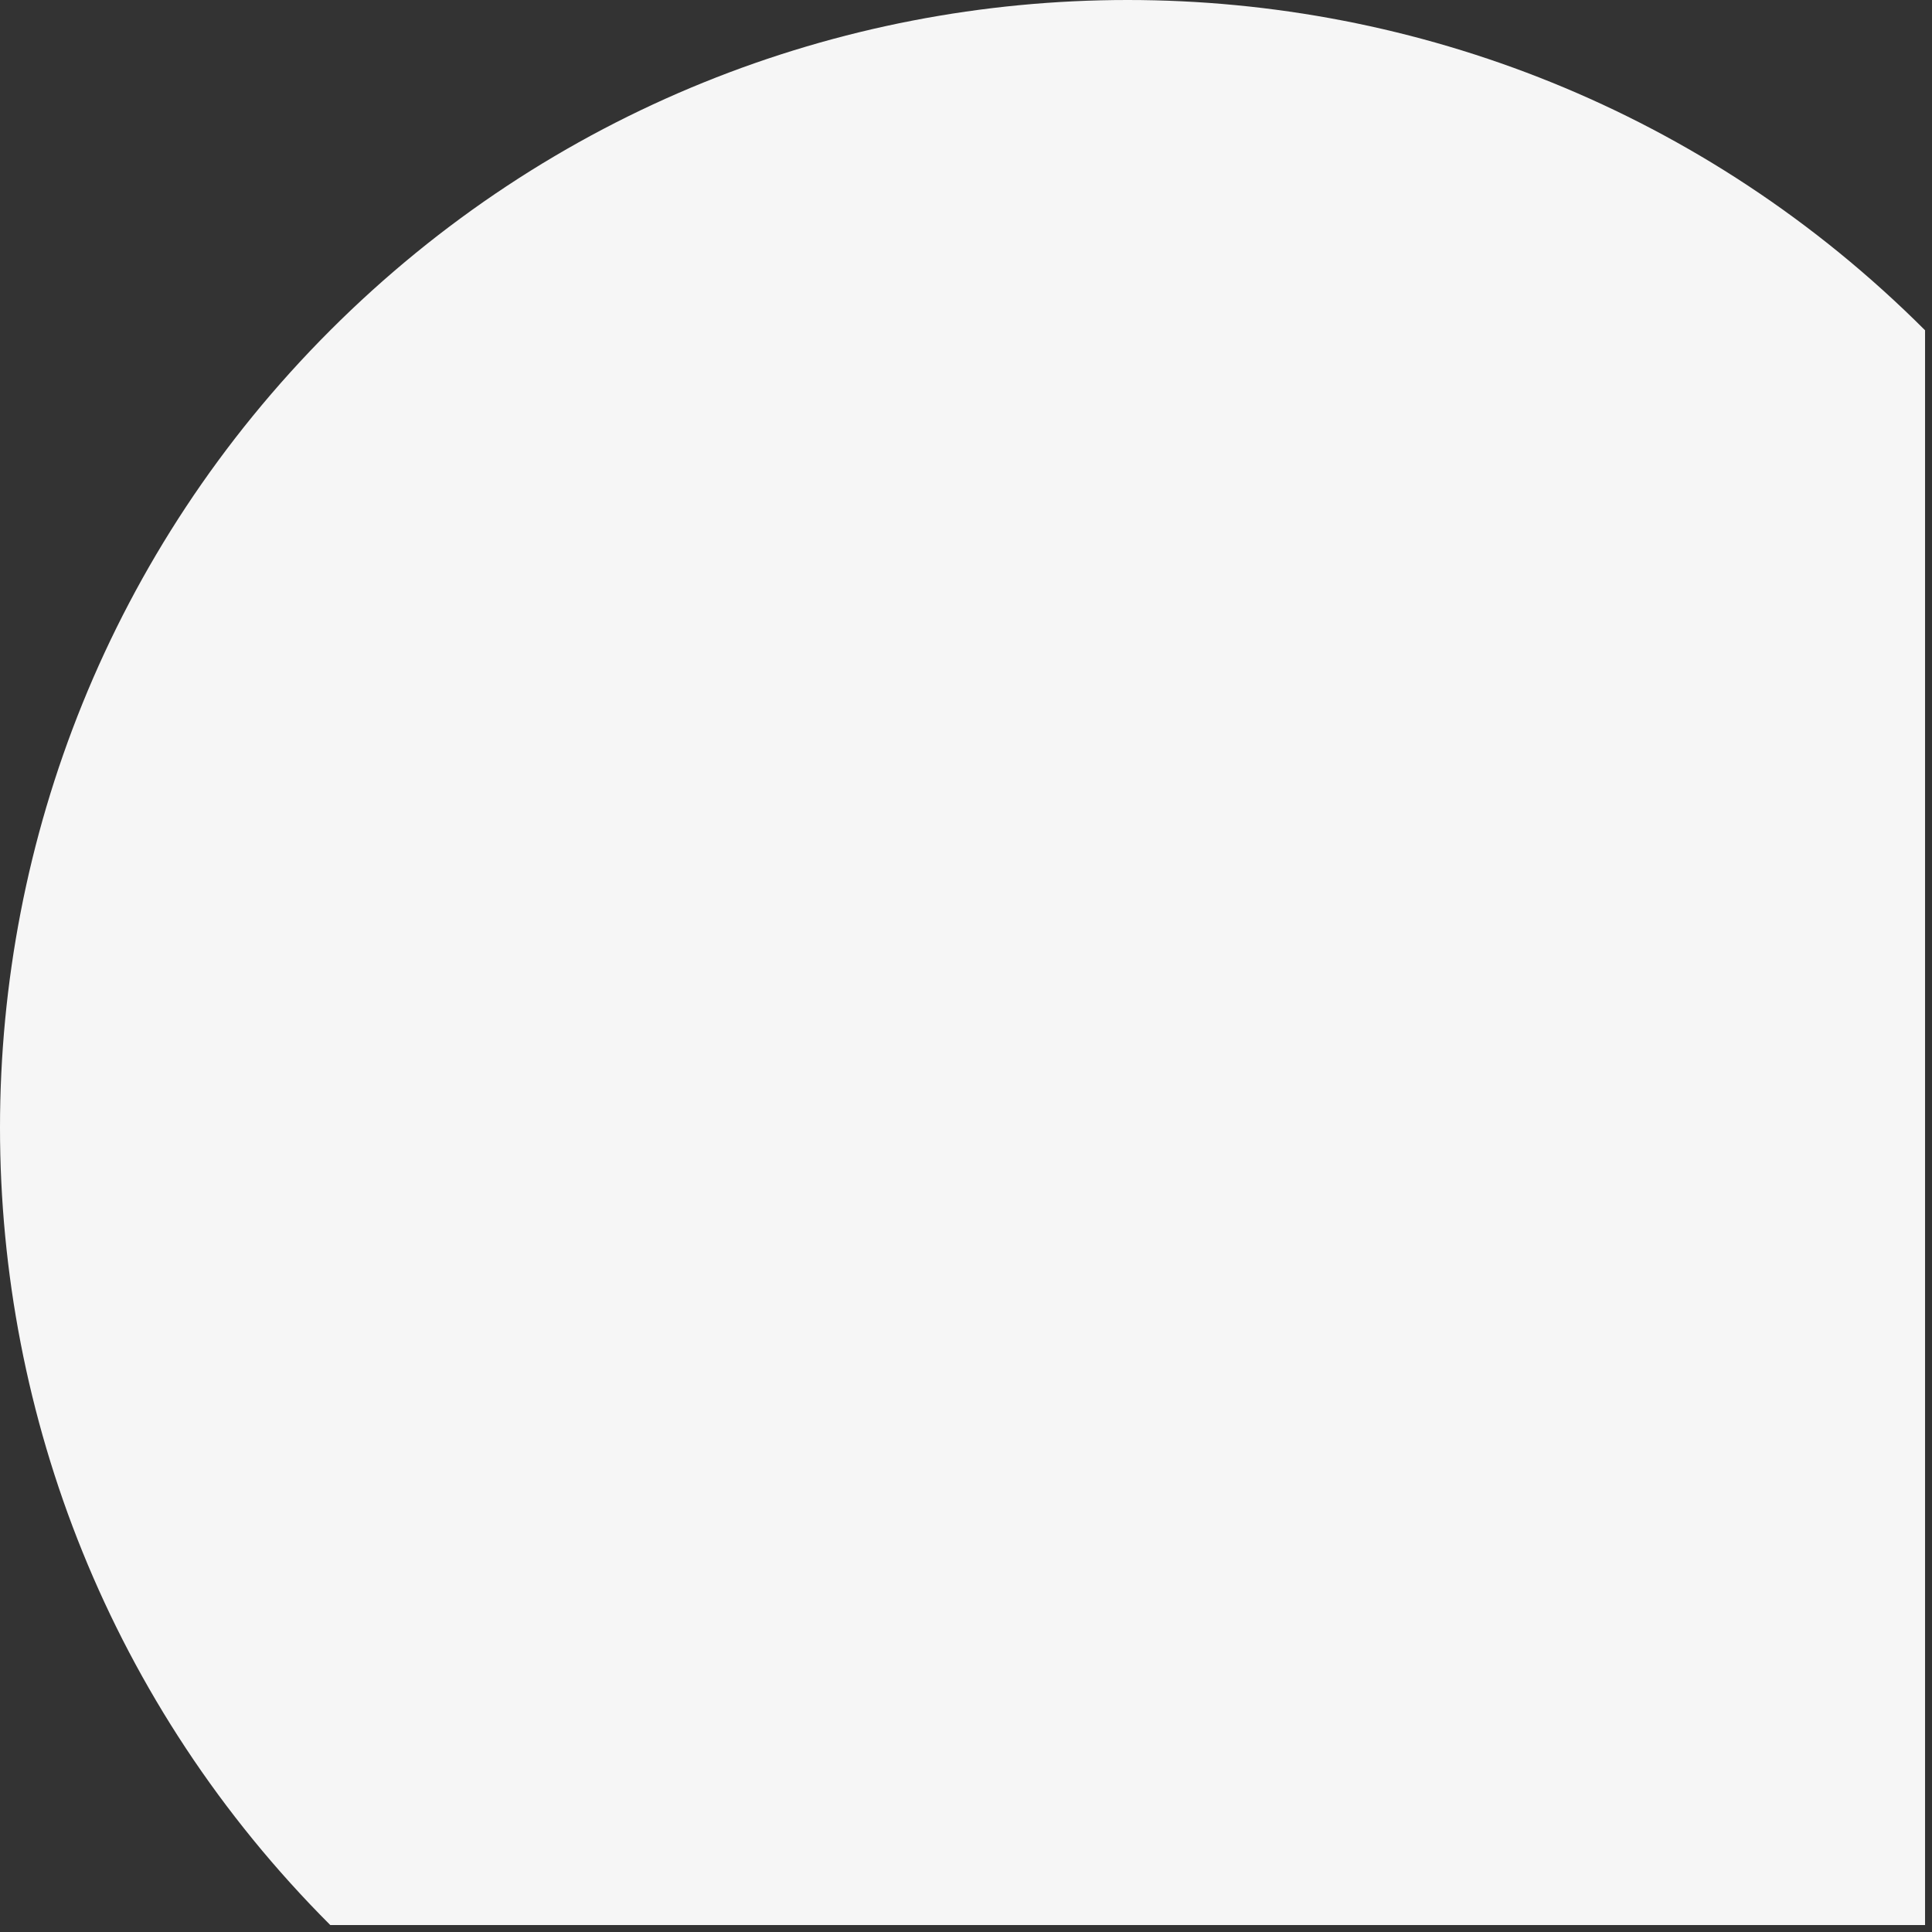
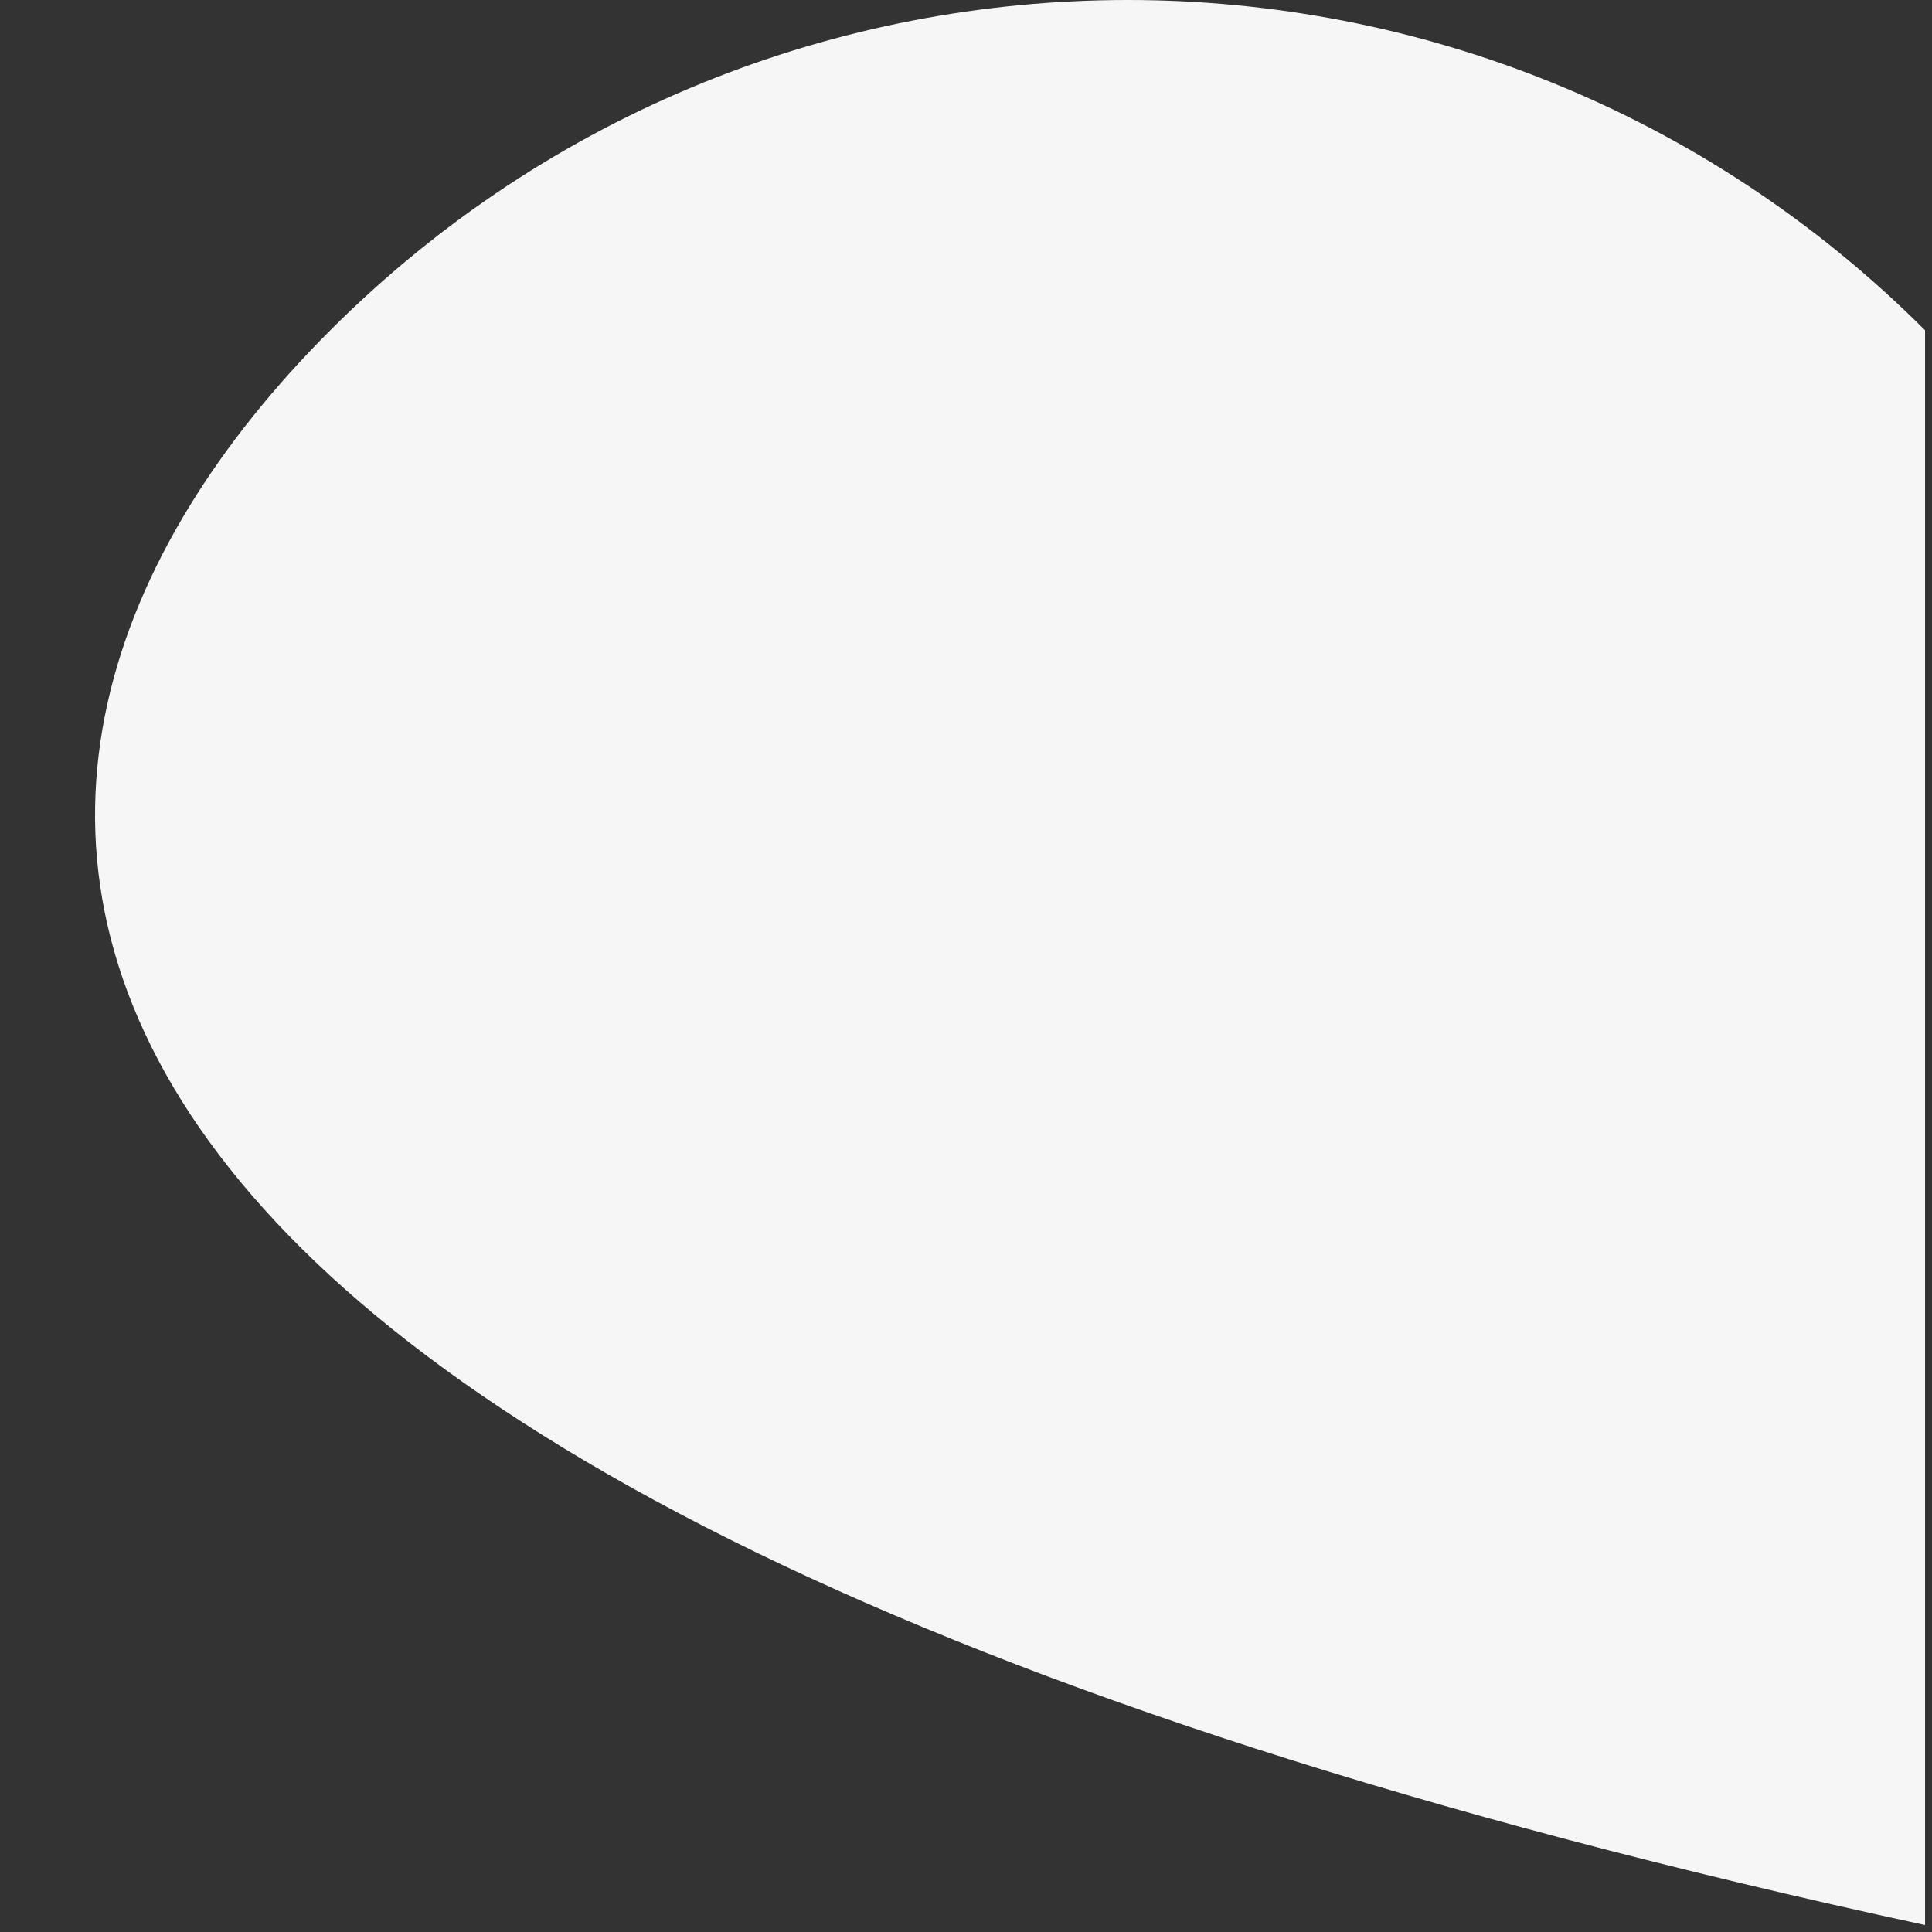
<svg xmlns="http://www.w3.org/2000/svg" width="246" height="246" viewBox="0 0 246 246" fill="none">
  <rect x="0" y="0" width="246" height="246" fill="#333333" stroke="none" />
-   <path id="Ellipse 9" d="M245.116 42.055L245.116 245.116L42.056 245.116C-14.018 189.042 -14.018 98.129 42.055 42.055C98.129 -14.018 189.042 -14.018 245.116 42.055Z" fill="#F6F6F6" />
+   <path id="Ellipse 9" d="M245.116 42.055L245.116 245.116C-14.018 189.042 -14.018 98.129 42.055 42.055C98.129 -14.018 189.042 -14.018 245.116 42.055Z" fill="#F6F6F6" />
</svg>